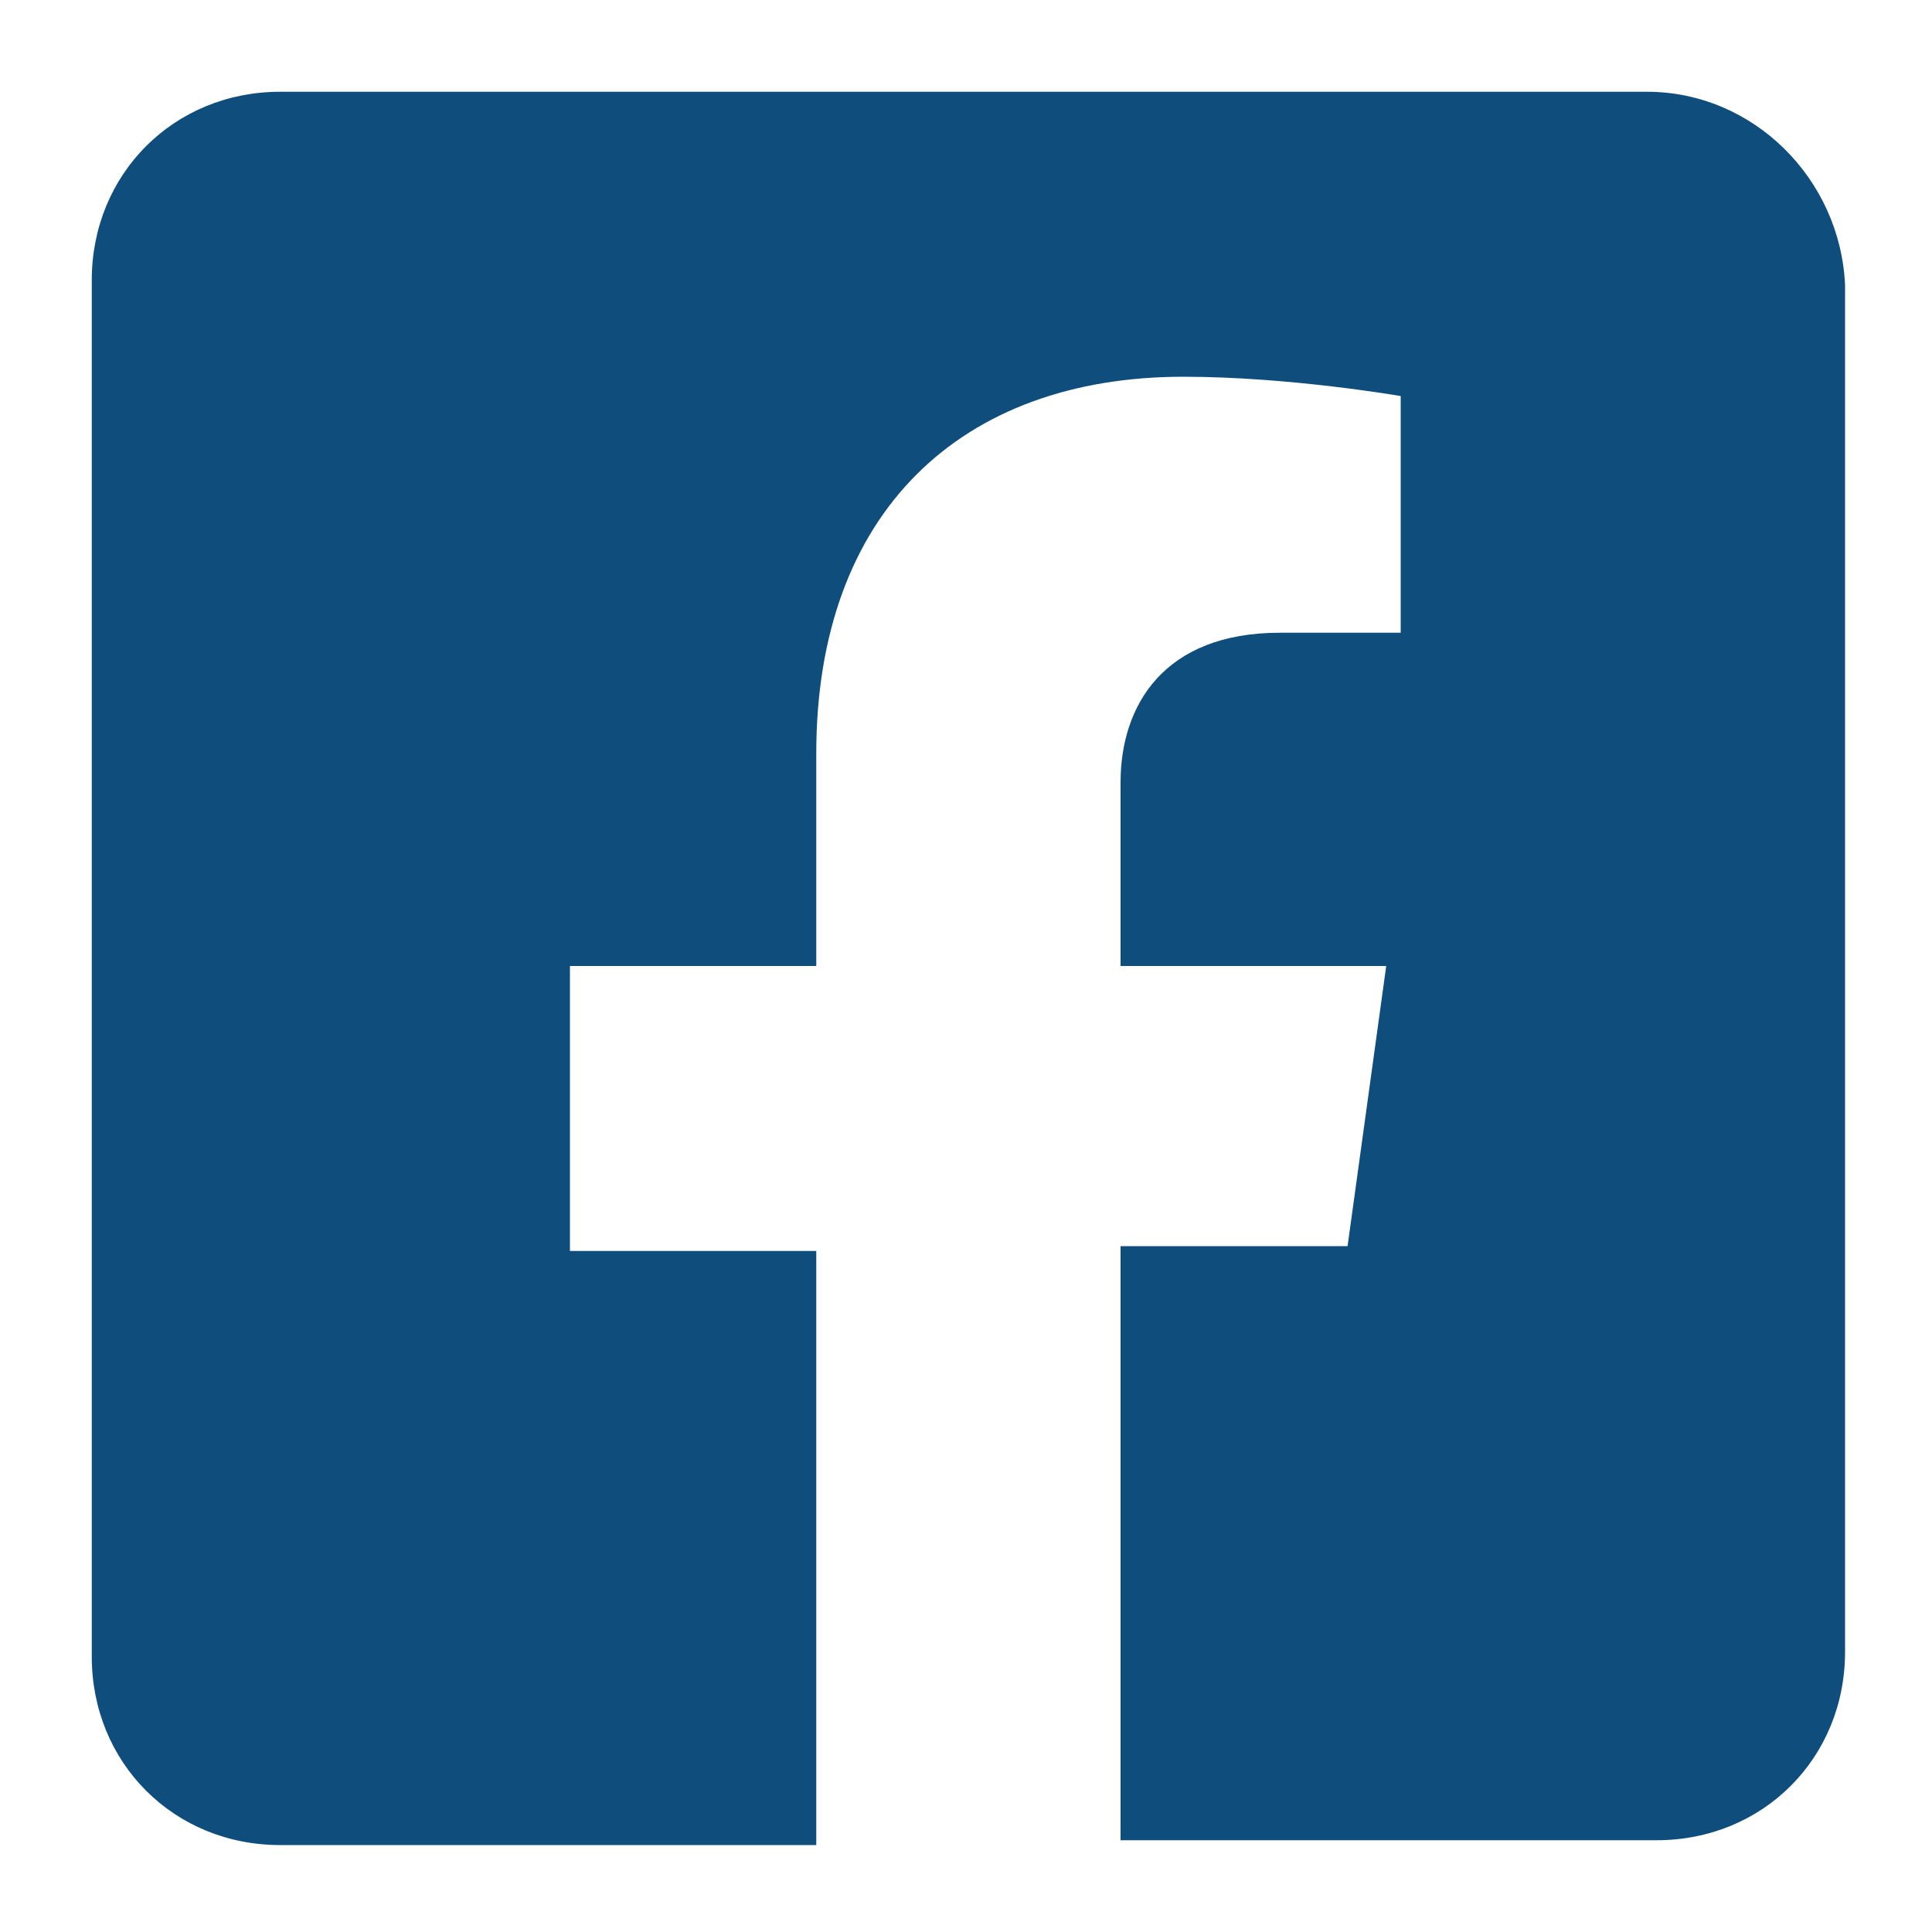
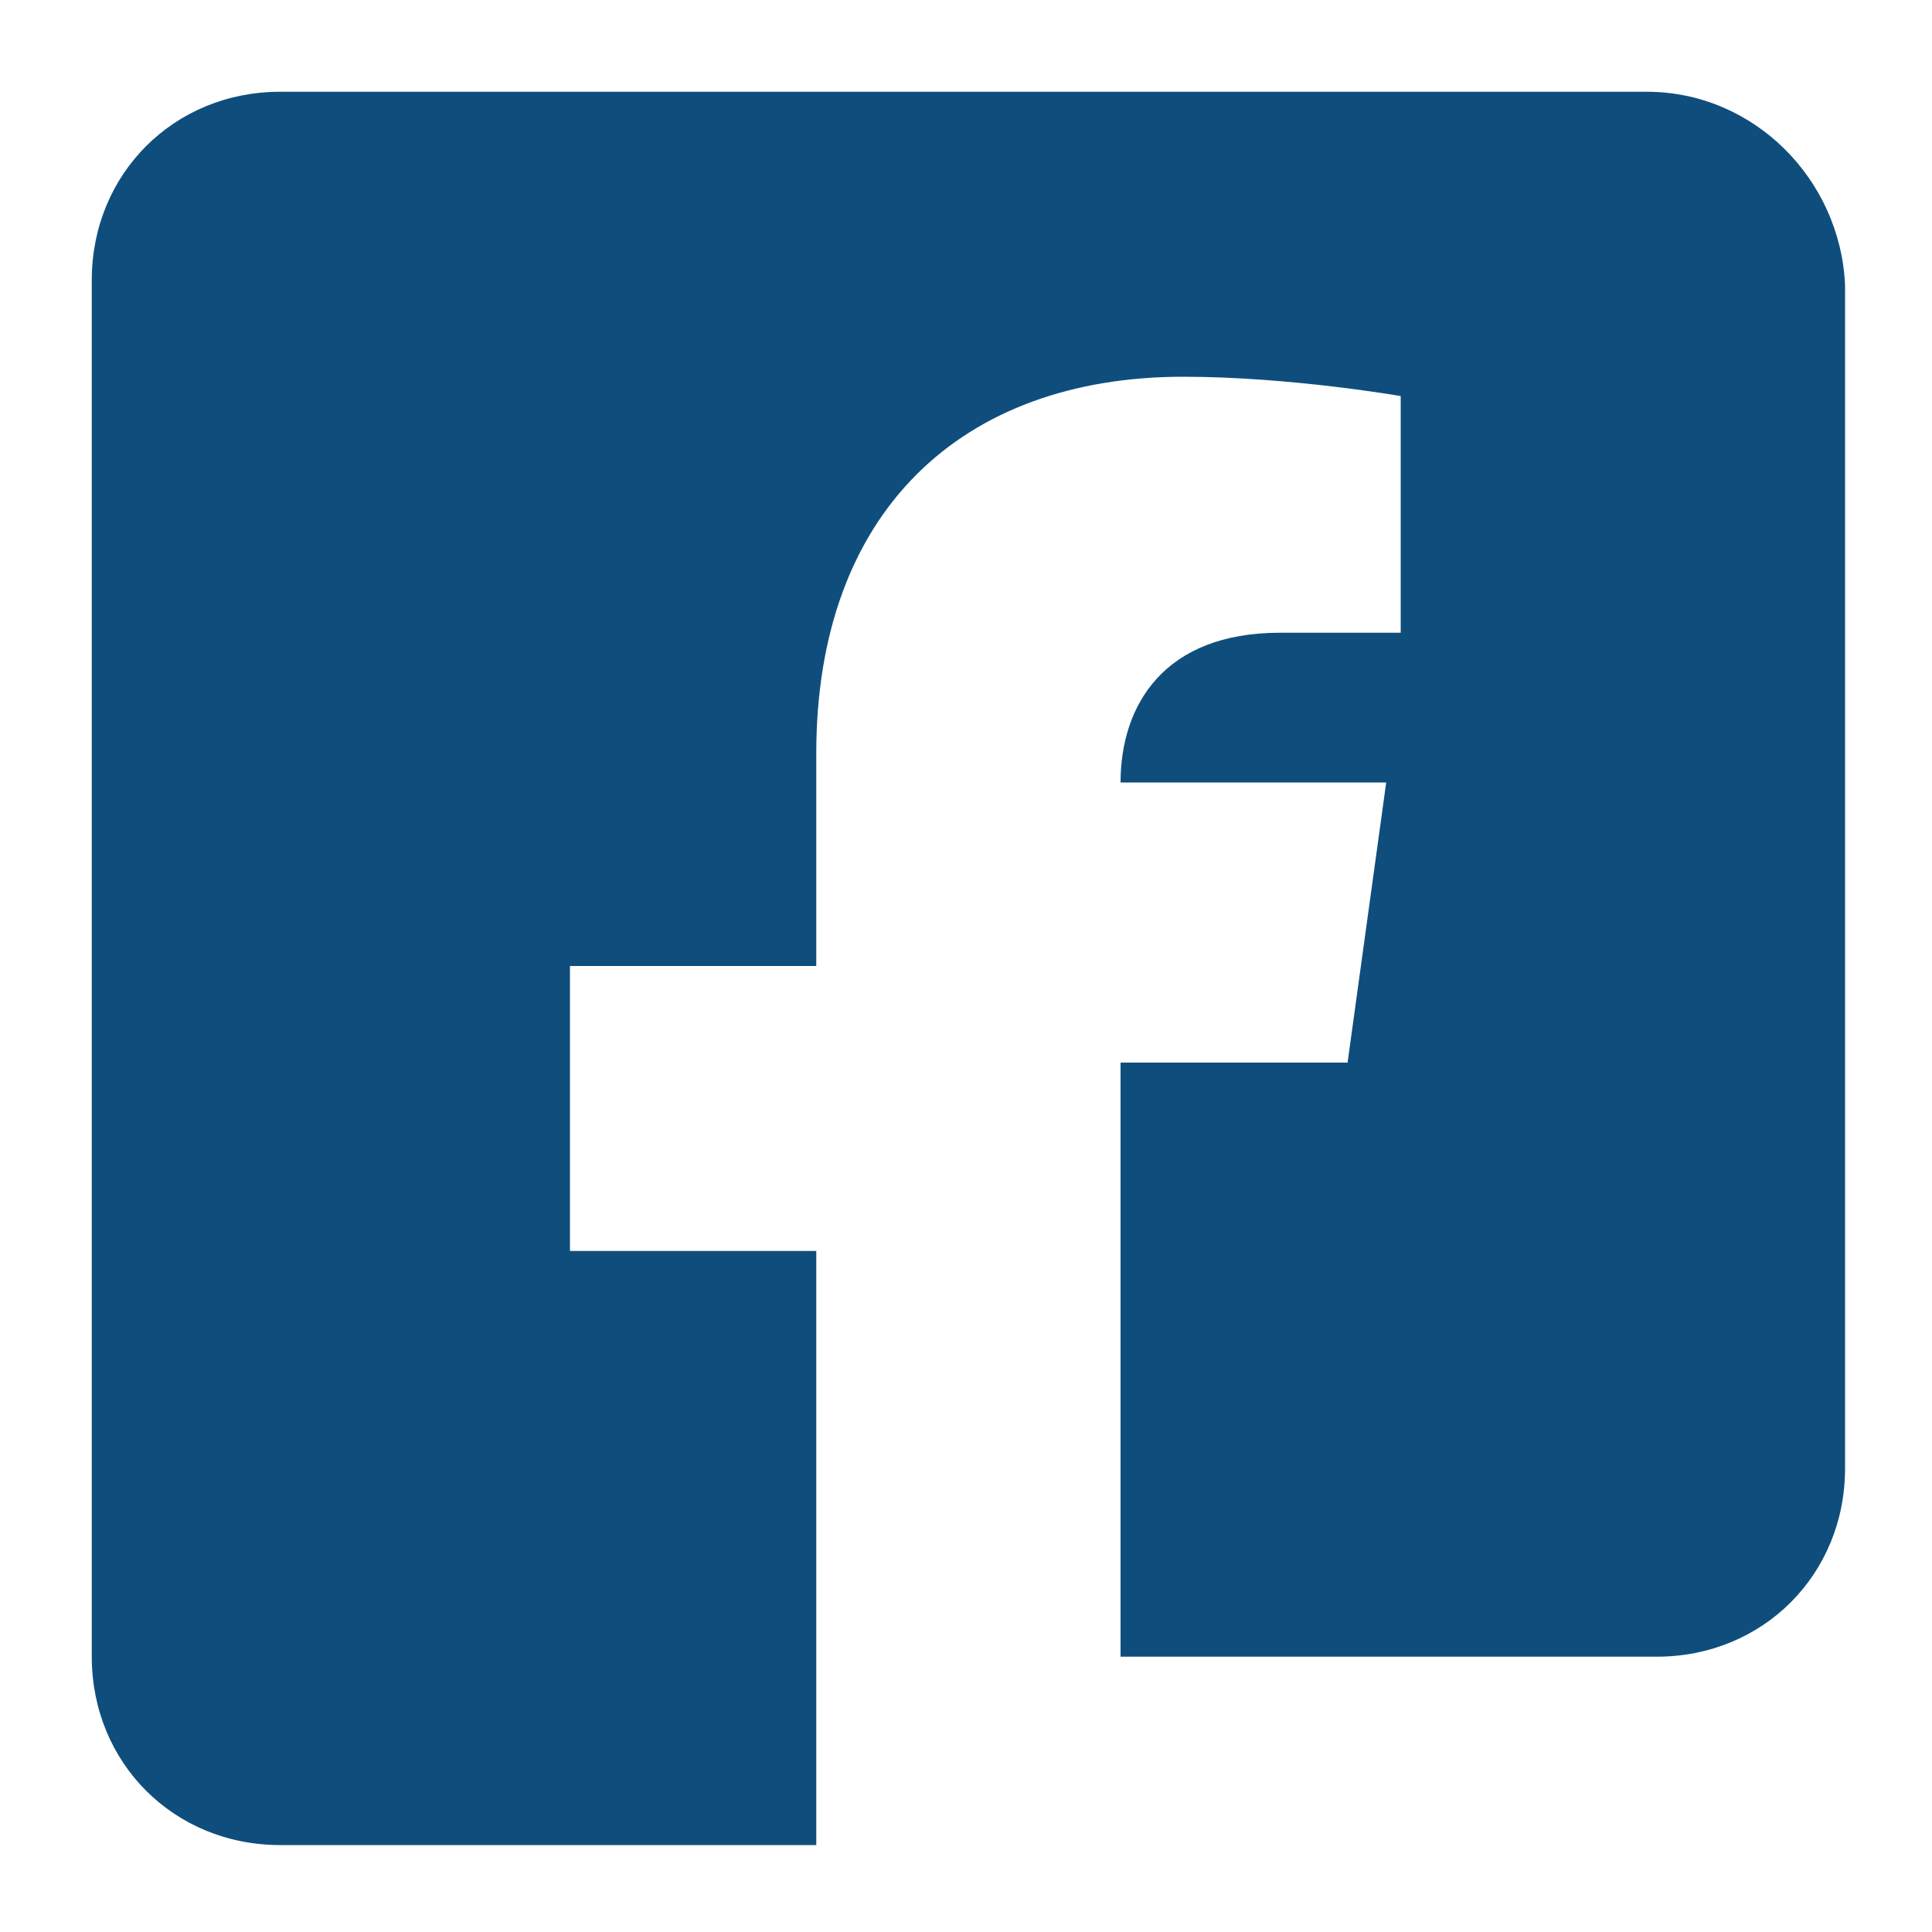
<svg xmlns="http://www.w3.org/2000/svg" version="1.1" id="Livello_1" x="0px" y="0px" viewBox="0 0 40 40" style="enable-background:new 0 0 40 40;" xml:space="preserve">
  <style type="text/css">
	.st0{fill:#0F4E7C;}
</style>
-   <path class="st0" d="M34.1,1.9H5.8c-2.2,0-3.9,1.7-3.9,3.9v28.5c0,2.2,1.7,3.9,3.9,3.9h11.1V25.9h-5.1V20h5.1v-4.4  c0-5,3-7.8,7.6-7.8c2.2,0,4.5,0.4,4.5,0.4v4.9h-2.5c-2.4,0-3.3,1.5-3.3,3.1V20h5.5l-0.8,5.8h-4.7v12.3h11.1c2.2,0,3.9-1.7,3.9-3.9  V5.9C38.1,3.7,36.3,1.9,34.1,1.9z" />
+   <path class="st0" d="M34.1,1.9H5.8c-2.2,0-3.9,1.7-3.9,3.9v28.5c0,2.2,1.7,3.9,3.9,3.9h11.1V25.9h-5.1V20h5.1v-4.4  c0-5,3-7.8,7.6-7.8c2.2,0,4.5,0.4,4.5,0.4v4.9h-2.5c-2.4,0-3.3,1.5-3.3,3.1h5.5l-0.8,5.8h-4.7v12.3h11.1c2.2,0,3.9-1.7,3.9-3.9  V5.9C38.1,3.7,36.3,1.9,34.1,1.9z" />
</svg>